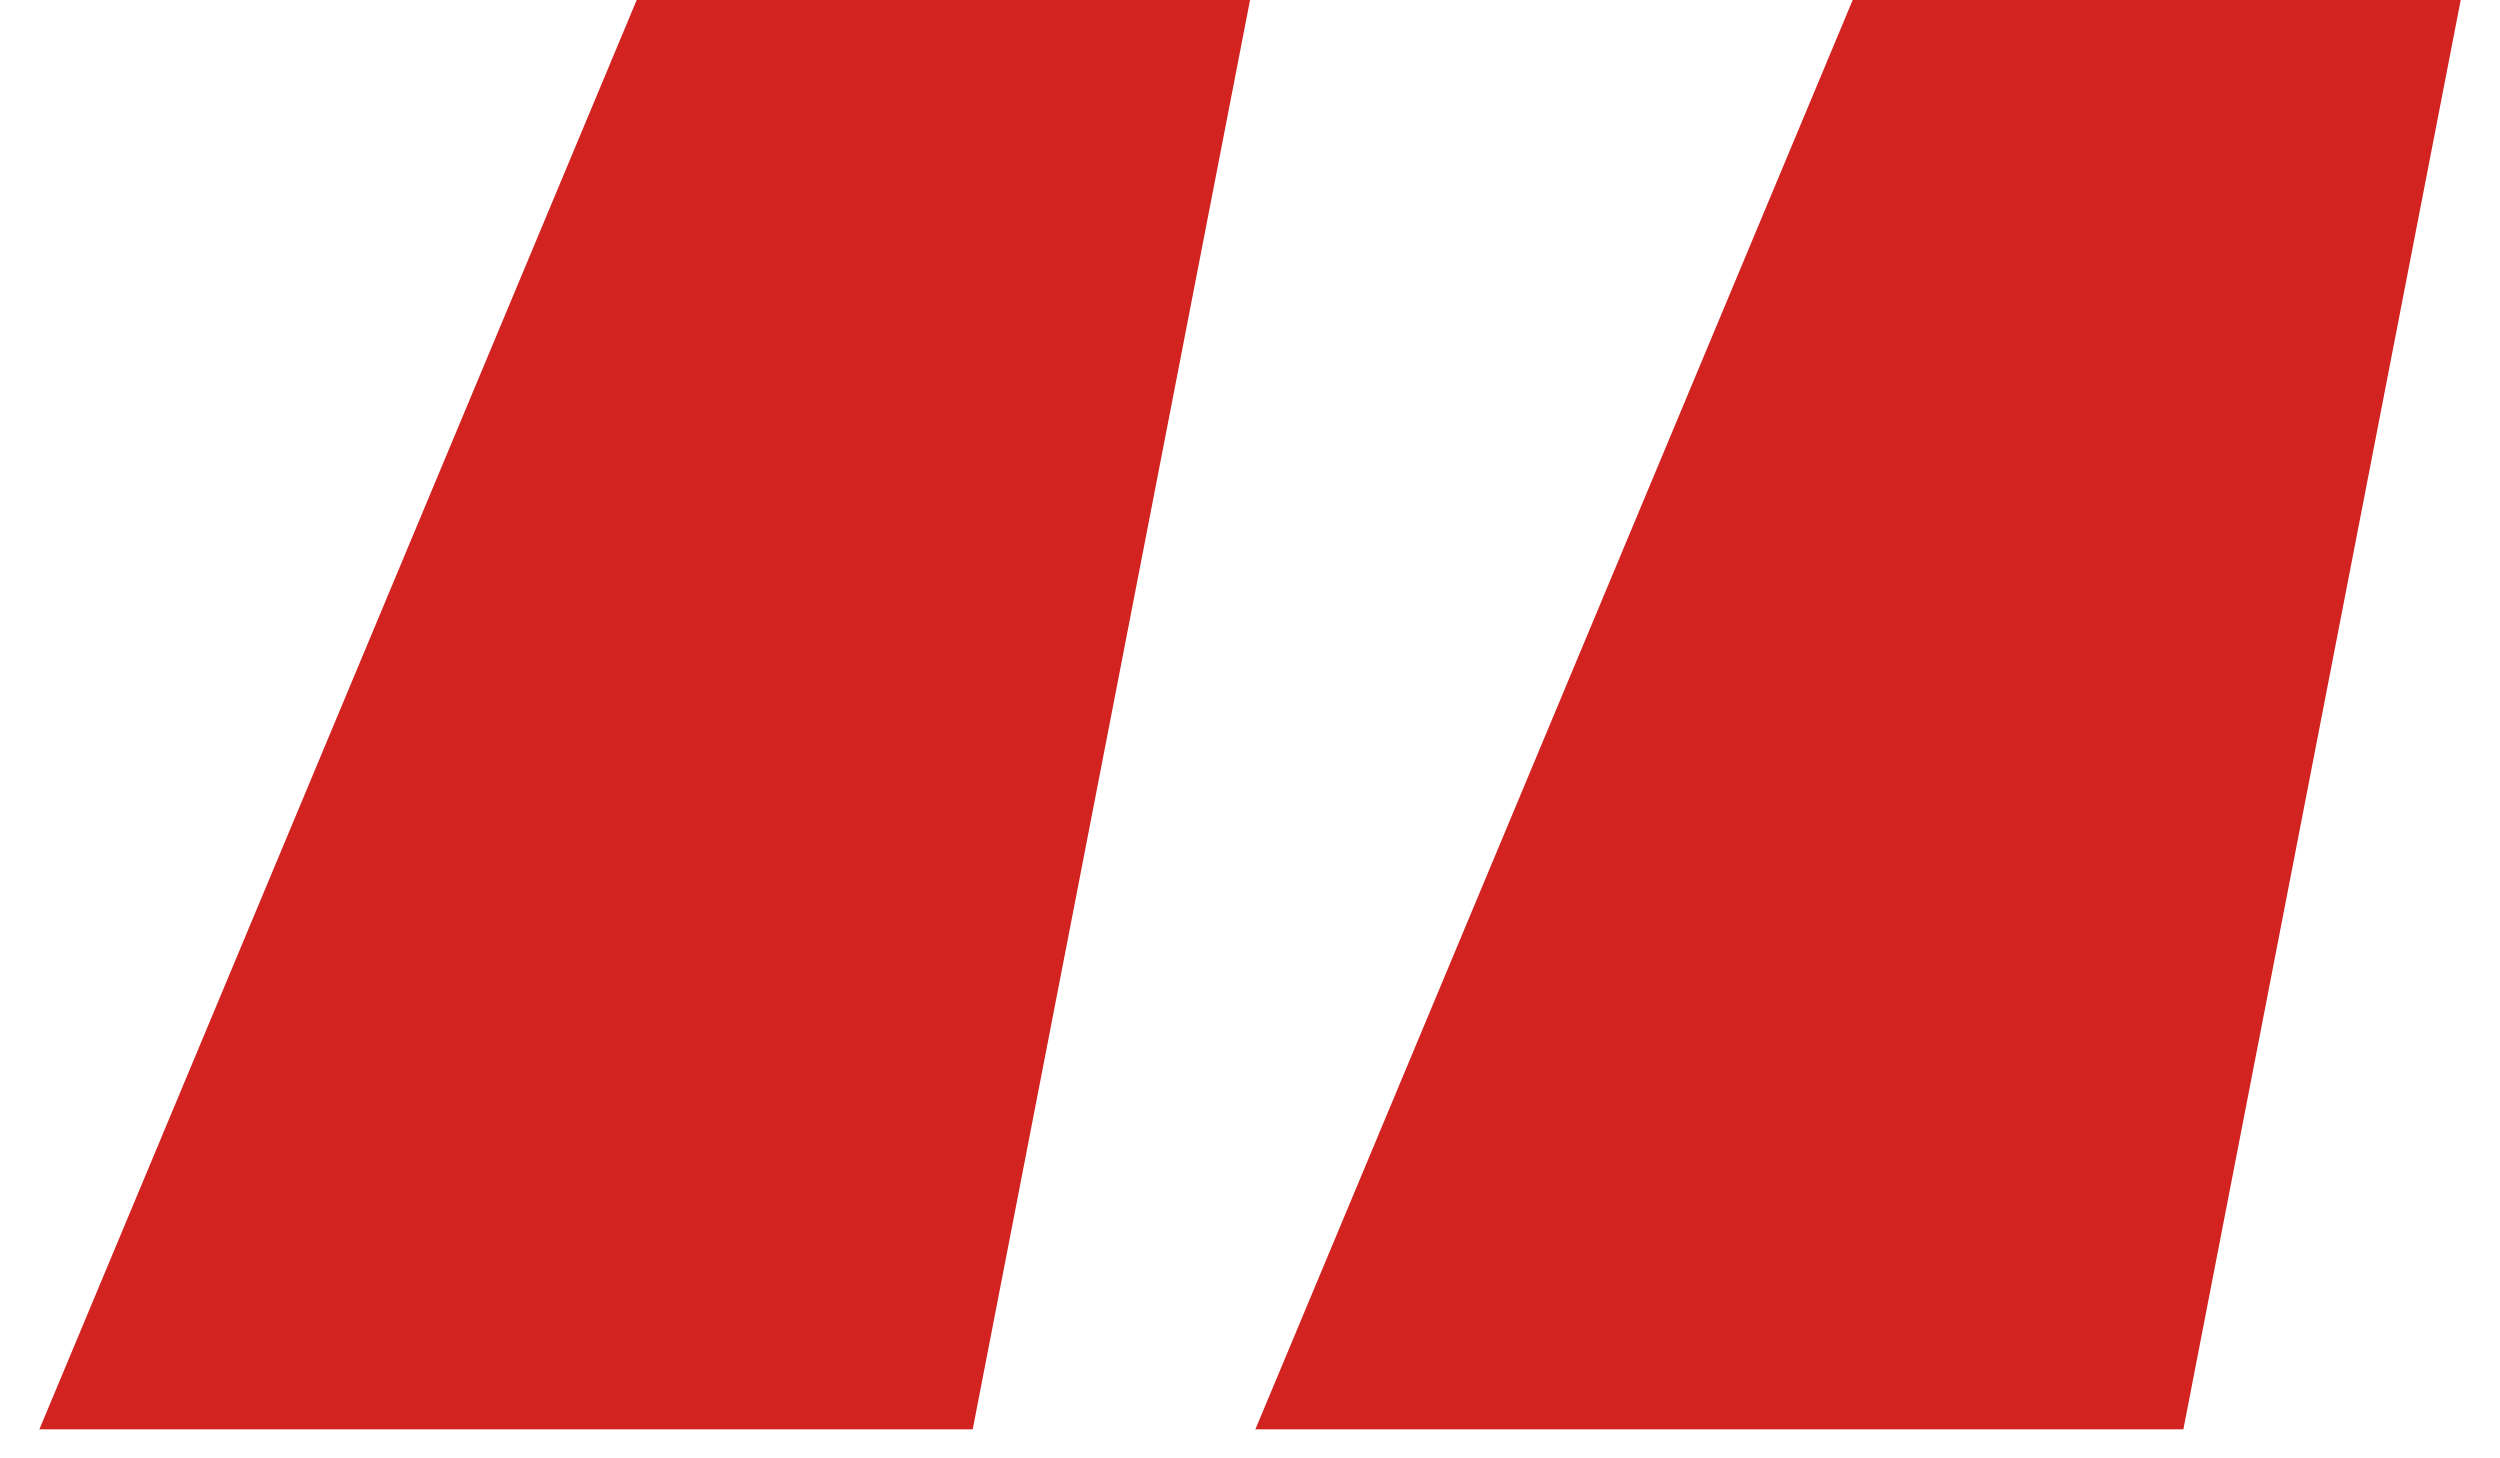
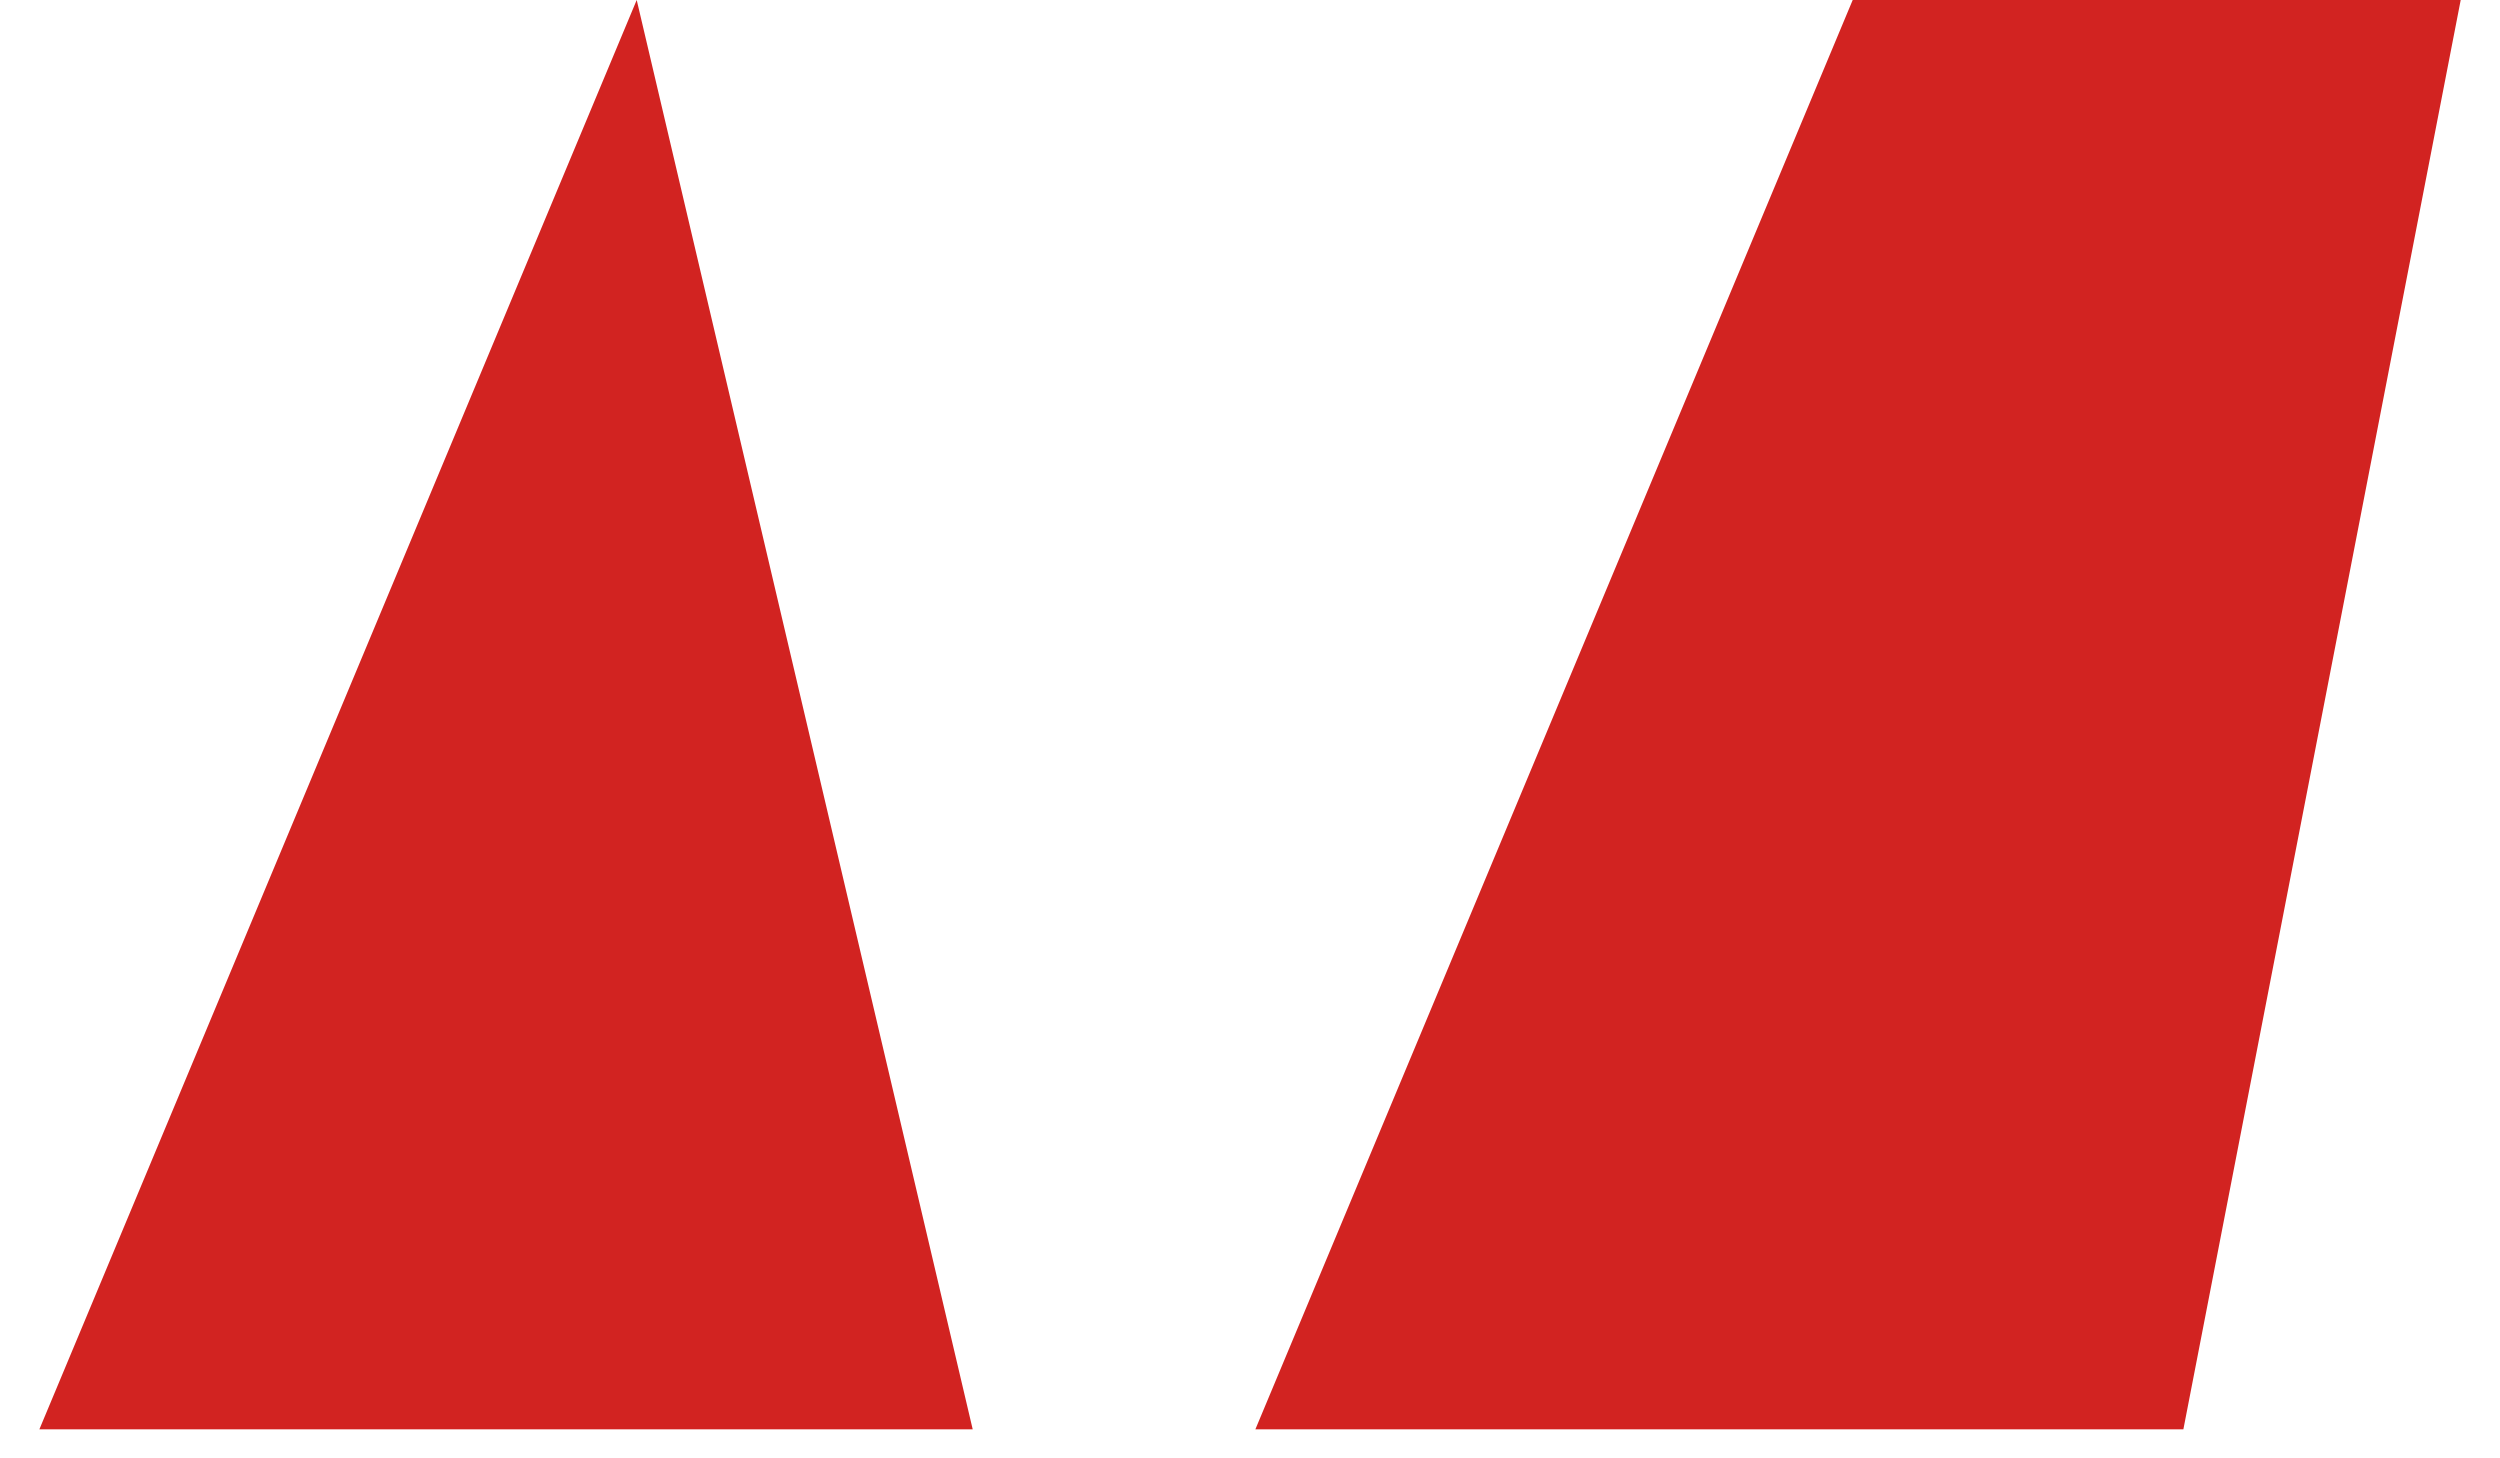
<svg xmlns="http://www.w3.org/2000/svg" width="60" height="35" viewBox="0 0 60 35" fill="none">
-   <path d="M23.345 34.304H0.945L15.281 0H30.001L23.345 34.304ZM52.401 34.304H30.129L44.465 0H59.057L52.401 34.304Z" fill="#D22321" />
+   <path d="M23.345 34.304H0.945L15.281 0L23.345 34.304ZM52.401 34.304H30.129L44.465 0H59.057L52.401 34.304Z" fill="#D22321" />
</svg>